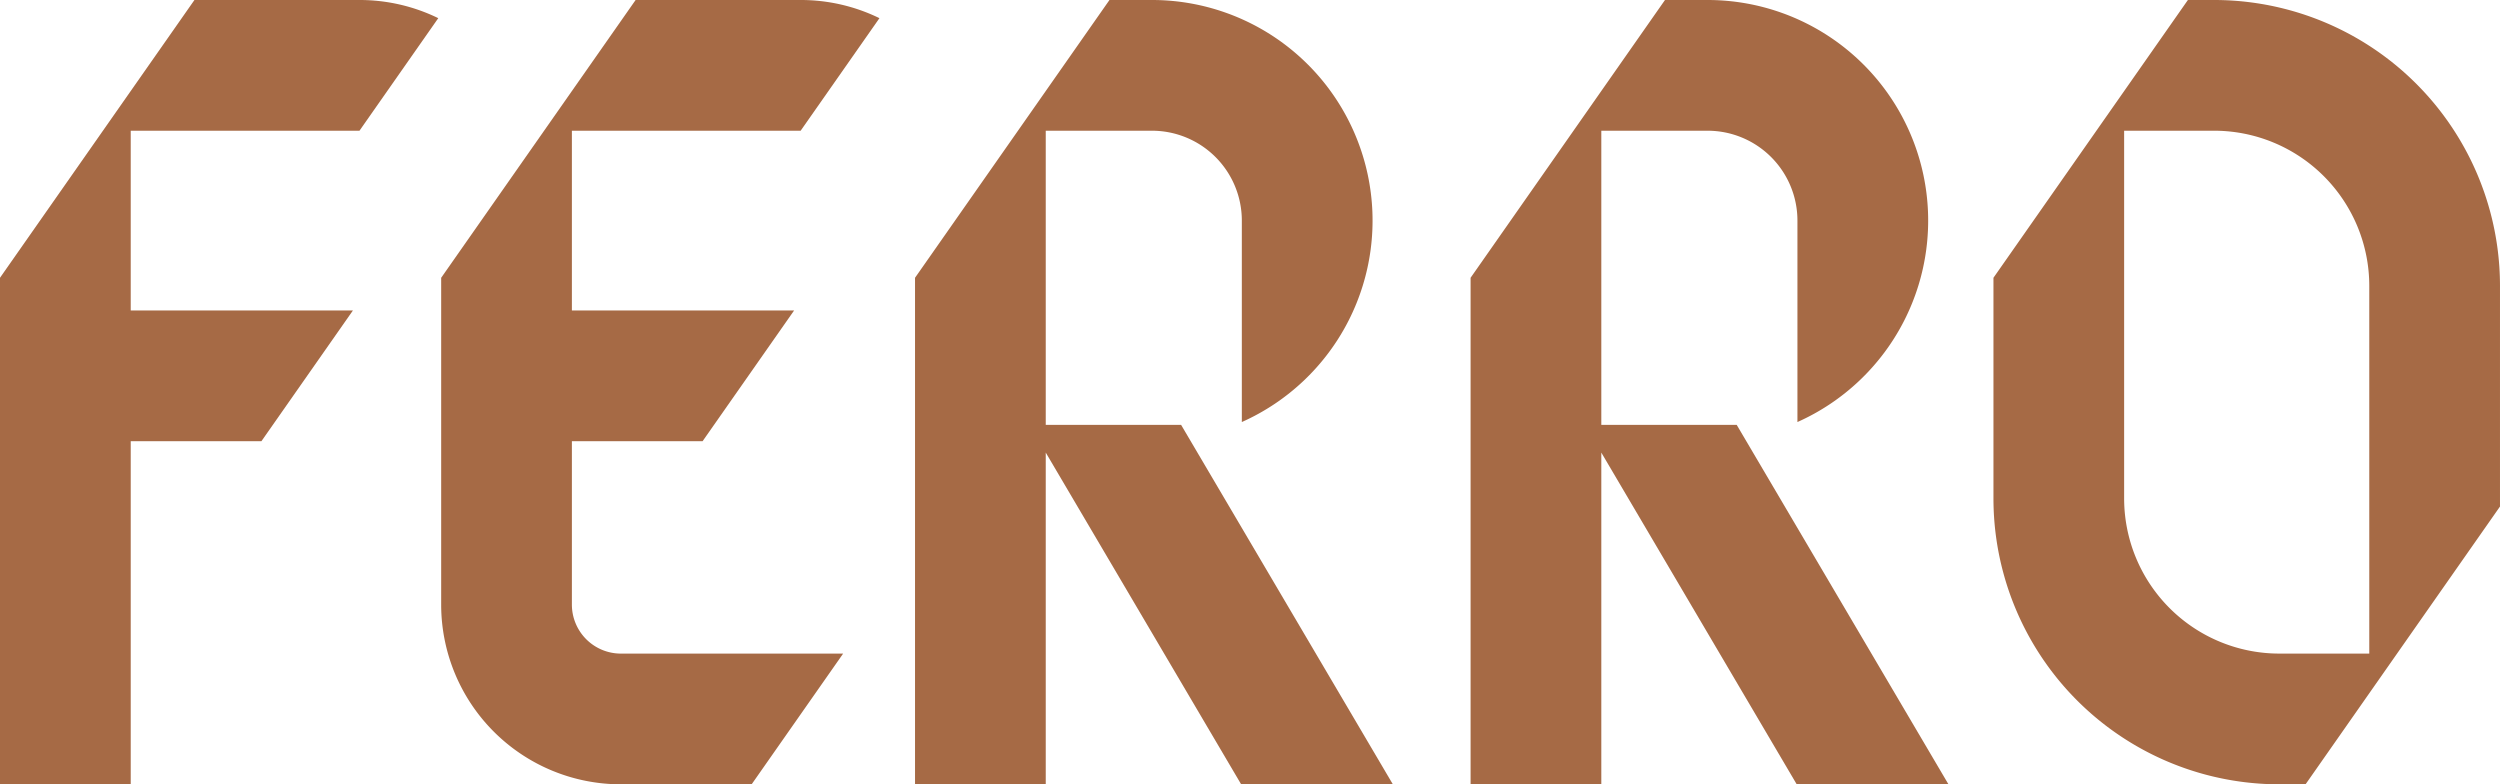
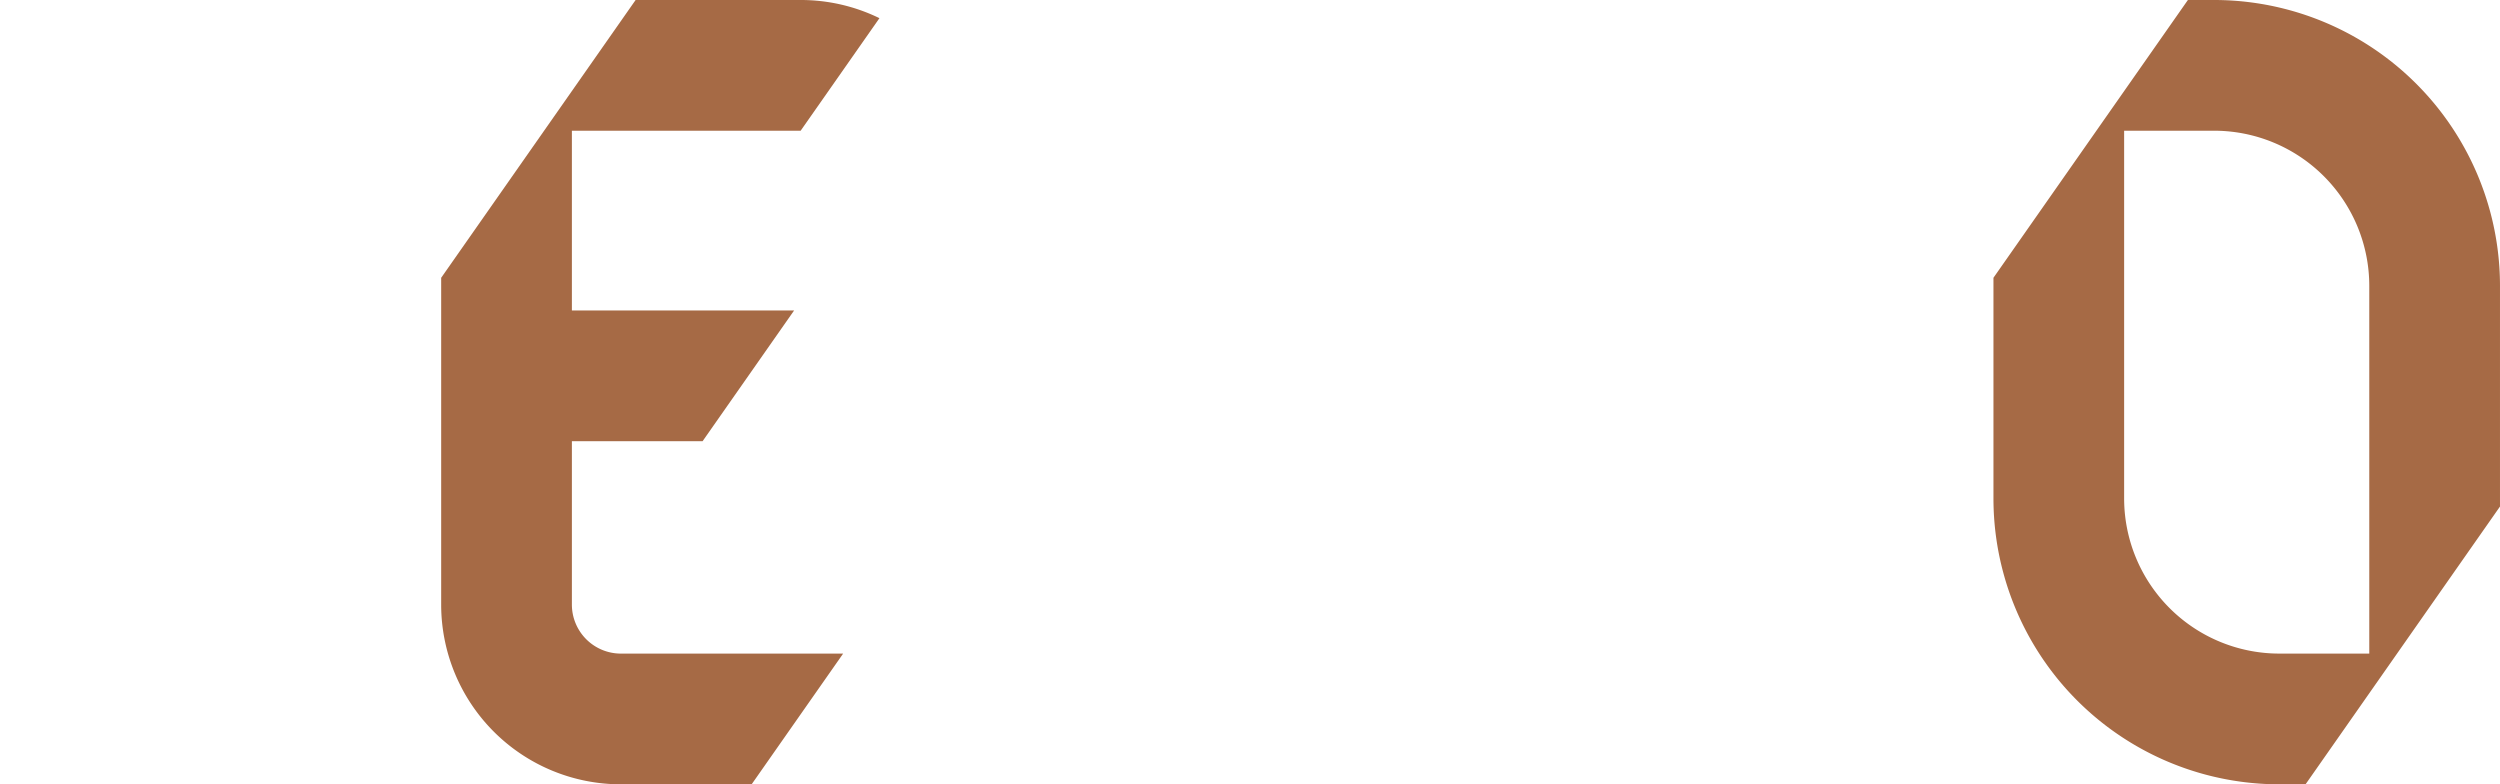
<svg xmlns="http://www.w3.org/2000/svg" id="Group_2" data-name="Group 2" width="223.125" height="70" viewBox="0 0 223.125 70">
  <defs>
    <clipPath id="clip-path">
      <rect id="Rectangle_1" data-name="Rectangle 1" width="223.125" height="70" fill="none" />
    </clipPath>
  </defs>
  <g id="Group_1" data-name="Group 1" clip-path="url(#clip-path)">
-     <path id="Path_1" data-name="Path 1" d="M93.333,37.917V11.667h9.479a8.021,8.021,0,0,1,8.021,8.021V37.667A19.687,19.687,0,0,0,102.812,0H99.02L81.666,24.792V70H93.333V40.393L110.773,70h13.54l-18.9-32.083Z" fill="#a66a45" />
-     <path id="Path_2" data-name="Path 2" d="M17.354,0,0,24.792V70H11.667V39.375H23.333L31.5,27.708H11.667V11.667H32.083L39.115,1.621A15.981,15.981,0,0,0,32.083,0Z" fill="#a66a45" />
    <path id="Path_3" data-name="Path 3" d="M71.458,11.667,78.49,1.622A15.968,15.968,0,0,0,71.458,0H56.729L39.375,24.792V53.959A16.041,16.041,0,0,0,55.416,70H67.083L75.25,58.334H55.416a4.375,4.375,0,0,1-4.375-4.375V39.375H62.708l8.167-11.666H51.041V11.667Z" fill="#a66a45" />
-     <path id="Path_4" data-name="Path 4" d="M142.917,37.917V11.667H152.4a8.021,8.021,0,0,1,8.021,8.021V37.667A19.687,19.687,0,0,0,152.4,0H148.6L131.25,24.792V70h11.667V40.393L160.357,70H173.9L155,37.917Z" fill="#a66a45" />
    <path id="Path_5" data-name="Path 5" d="M197.6,0H195.27L177.916,24.791V44.479A25.521,25.521,0,0,0,203.438,70h2.332l17.354-24.792V25.52A25.52,25.52,0,0,0,197.6,0m5.834,58.333a13.855,13.855,0,0,1-13.855-13.854V11.666H197.6A13.854,13.854,0,0,1,211.458,25.52V58.333Z" fill="#a66a45" />
  </g>
</svg>